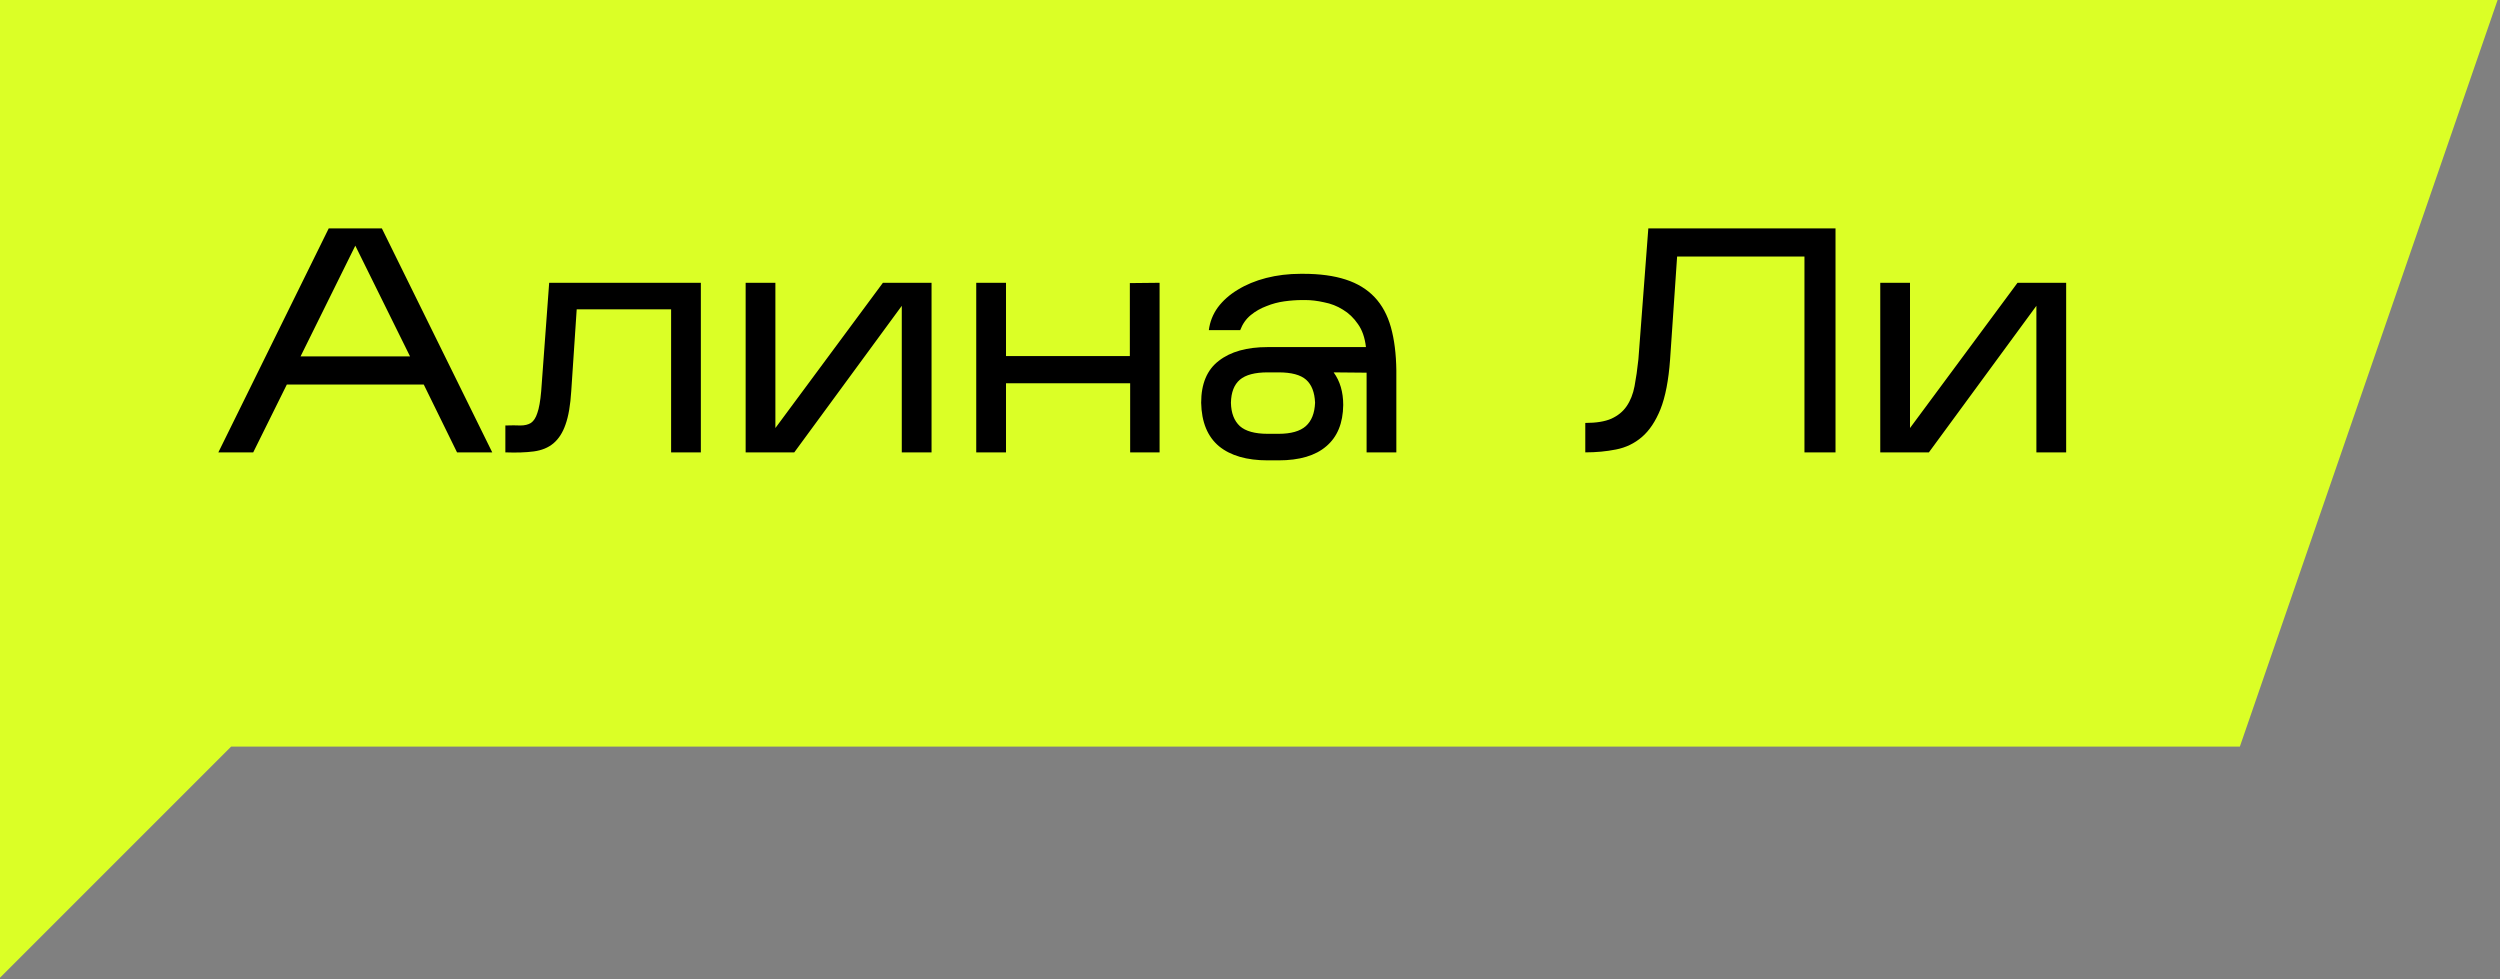
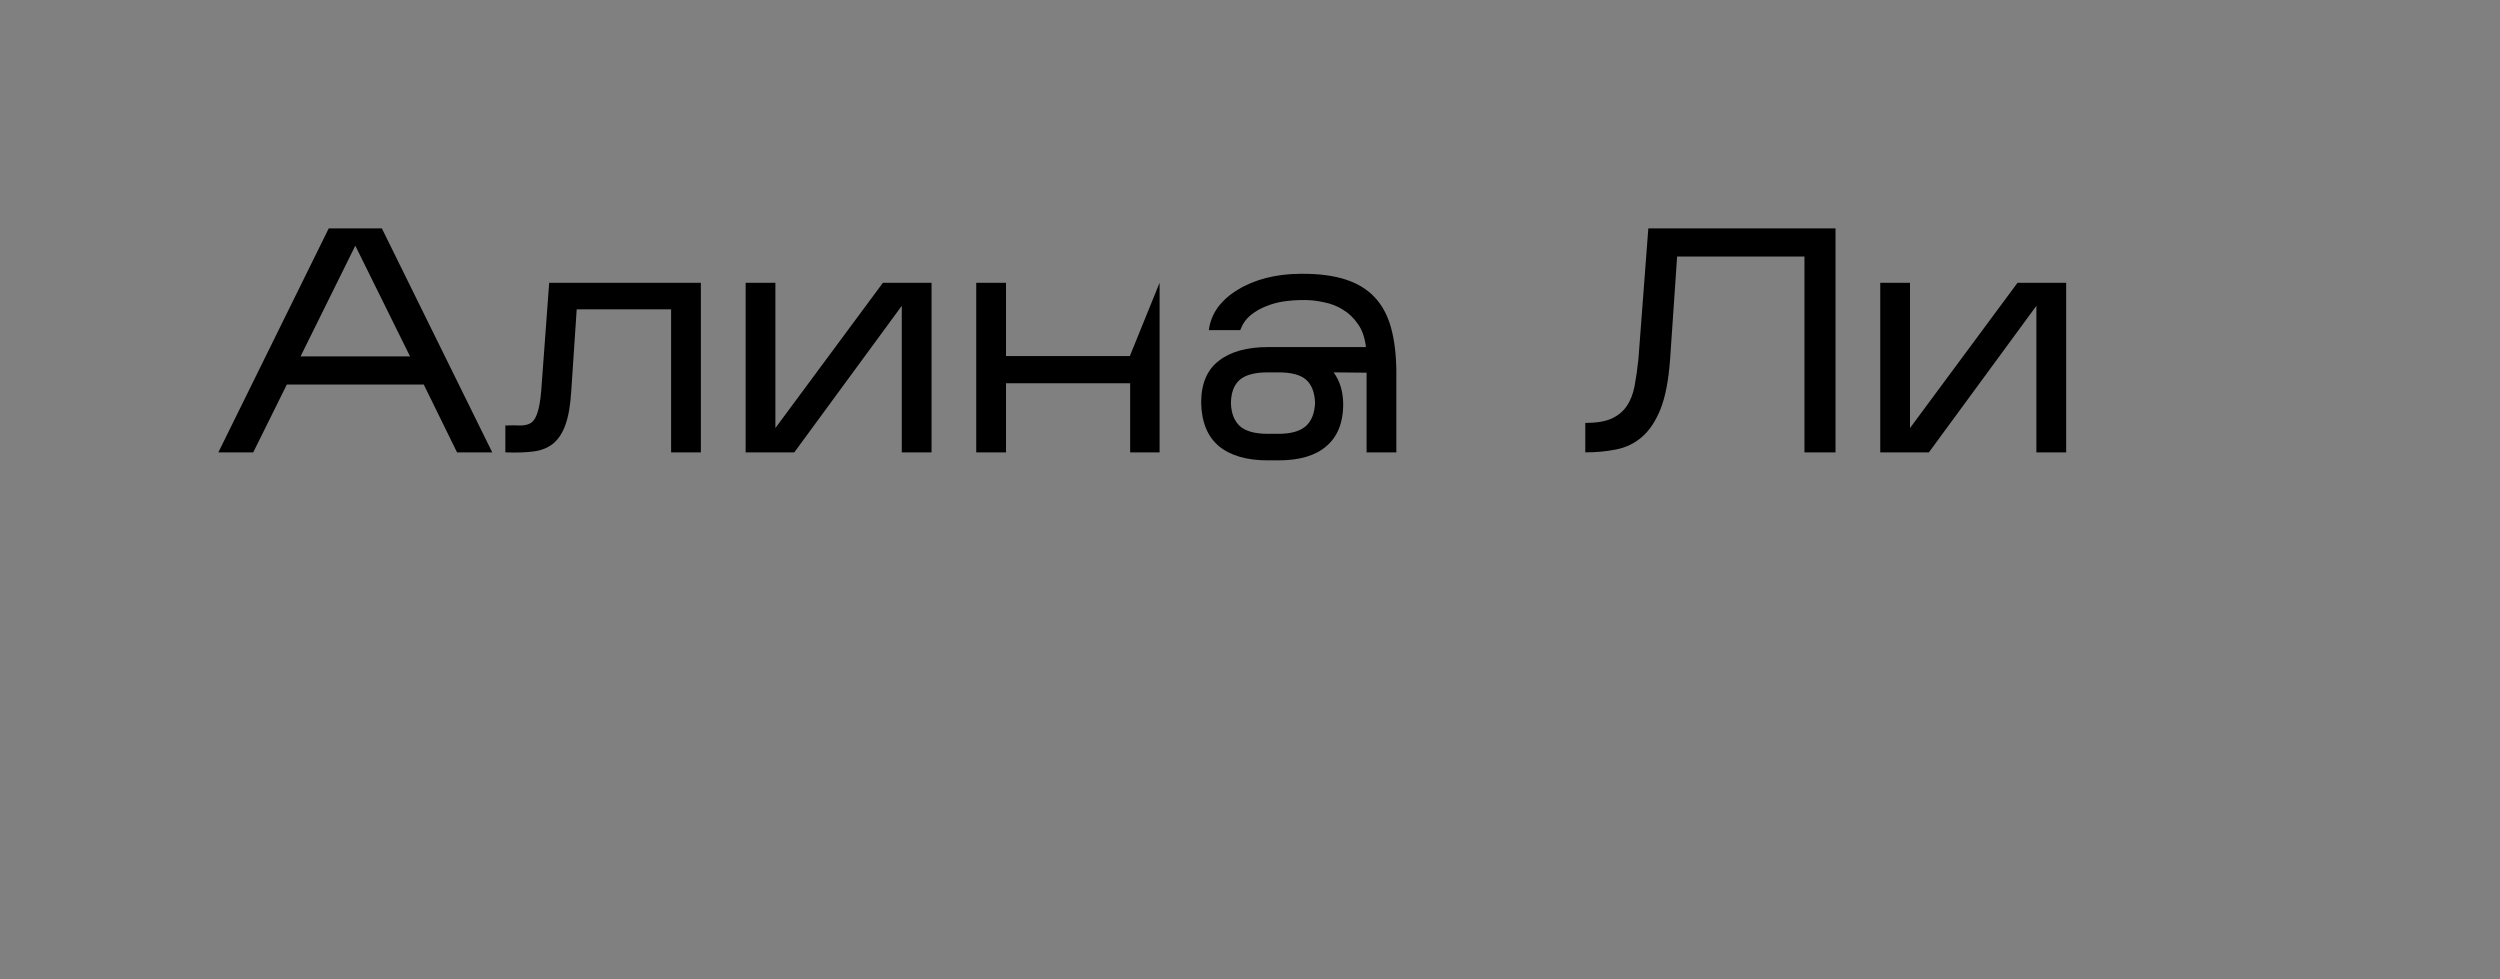
<svg xmlns="http://www.w3.org/2000/svg" width="97" height="38" viewBox="0 0 97 38" fill="none">
  <rect x="0" y="0" width="97" height="38" fill="#808080" stroke="none" />
-   <path d="M96.907 0H0V37.935L8.967 28.969H86.906L96.907 0Z" fill="#DBFF26" />
-   <path d="M11.129 14.92L9.825 17.552H8.472L12.755 8.861H14.816L19.099 17.552H17.733L16.442 14.92H11.129ZM11.662 13.827H15.909L13.786 9.532L11.662 13.827ZM22.165 15.168C22.132 15.714 22.058 16.149 21.942 16.472C21.834 16.786 21.677 17.03 21.47 17.204C21.271 17.37 21.019 17.473 20.713 17.515C20.406 17.556 20.038 17.568 19.608 17.552V16.509C19.839 16.501 20.034 16.501 20.191 16.509C20.357 16.509 20.493 16.476 20.601 16.41C20.709 16.335 20.791 16.207 20.849 16.025C20.915 15.843 20.965 15.561 20.998 15.181L21.308 10.972H27.193V17.552H26.039V12.002H22.376L22.165 15.168ZM34.989 11.866L30.818 17.552H28.931V10.972H30.085V16.608L34.257 10.972H36.144V17.552H34.989V11.866ZM39.033 14.87V17.552H37.878V10.972H39.033V13.815H43.838V10.984L44.992 10.972V17.552H43.85V14.87H39.033ZM52.117 15.714C52.109 16.418 51.89 16.952 51.459 17.316C51.037 17.68 50.42 17.862 49.609 17.862H49.187C48.376 17.862 47.747 17.68 47.3 17.316C46.853 16.943 46.621 16.381 46.605 15.627C46.605 14.891 46.833 14.349 47.288 14.001C47.743 13.645 48.376 13.467 49.187 13.467H52.999C52.957 13.103 52.854 12.805 52.688 12.573C52.523 12.333 52.328 12.147 52.105 12.015C51.881 11.874 51.637 11.779 51.372 11.729C51.116 11.671 50.876 11.642 50.652 11.642H50.528C50.305 11.642 50.073 11.659 49.833 11.692C49.593 11.725 49.361 11.787 49.138 11.878C48.914 11.961 48.711 12.077 48.529 12.226C48.347 12.375 48.211 12.569 48.12 12.809H46.903C46.944 12.486 47.06 12.193 47.251 11.928C47.449 11.663 47.706 11.435 48.02 11.245C48.343 11.046 48.711 10.893 49.125 10.786C49.547 10.678 49.994 10.624 50.466 10.624H50.565C51.211 10.624 51.761 10.699 52.217 10.848C52.672 10.996 53.044 11.224 53.334 11.53C53.624 11.837 53.835 12.226 53.967 12.697C54.099 13.169 54.17 13.728 54.178 14.373V17.552H53.024V14.46L51.745 14.448C51.993 14.787 52.117 15.209 52.117 15.714ZM47.76 15.627C47.768 16.025 47.884 16.327 48.107 16.534C48.331 16.732 48.691 16.832 49.187 16.832H49.609C50.089 16.832 50.441 16.732 50.665 16.534C50.888 16.335 51.008 16.033 51.025 15.627C51.008 15.222 50.892 14.924 50.677 14.733C50.462 14.543 50.106 14.448 49.609 14.448H49.187C48.691 14.448 48.331 14.543 48.107 14.733C47.884 14.924 47.768 15.222 47.76 15.627ZM71.218 8.861V17.552H70.013V9.954H65.072L64.799 13.951C64.741 14.754 64.617 15.396 64.427 15.876C64.236 16.348 63.996 16.707 63.706 16.956C63.417 17.204 63.082 17.366 62.701 17.44C62.328 17.515 61.931 17.552 61.509 17.552V16.41C61.931 16.41 62.266 16.356 62.515 16.248C62.771 16.132 62.97 15.971 63.111 15.764C63.26 15.549 63.363 15.288 63.421 14.982C63.479 14.676 63.529 14.328 63.57 13.939L63.955 8.861H71.218ZM79.012 11.866L74.841 17.552H72.954V10.972H74.108V16.608L78.28 10.972H80.167V17.552H79.012V11.866Z" fill="black" />
+   <path d="M11.129 14.92L9.825 17.552H8.472L12.755 8.861H14.816L19.099 17.552H17.733L16.442 14.92H11.129ZM11.662 13.827H15.909L13.786 9.532L11.662 13.827ZM22.165 15.168C22.132 15.714 22.058 16.149 21.942 16.472C21.834 16.786 21.677 17.03 21.47 17.204C21.271 17.37 21.019 17.473 20.713 17.515C20.406 17.556 20.038 17.568 19.608 17.552V16.509C19.839 16.501 20.034 16.501 20.191 16.509C20.357 16.509 20.493 16.476 20.601 16.41C20.709 16.335 20.791 16.207 20.849 16.025C20.915 15.843 20.965 15.561 20.998 15.181L21.308 10.972H27.193V17.552H26.039V12.002H22.376L22.165 15.168ZM34.989 11.866L30.818 17.552H28.931V10.972H30.085V16.608L34.257 10.972H36.144V17.552H34.989V11.866ZM39.033 14.87V17.552H37.878V10.972H39.033V13.815H43.838L44.992 10.972V17.552H43.85V14.87H39.033ZM52.117 15.714C52.109 16.418 51.89 16.952 51.459 17.316C51.037 17.68 50.42 17.862 49.609 17.862H49.187C48.376 17.862 47.747 17.68 47.3 17.316C46.853 16.943 46.621 16.381 46.605 15.627C46.605 14.891 46.833 14.349 47.288 14.001C47.743 13.645 48.376 13.467 49.187 13.467H52.999C52.957 13.103 52.854 12.805 52.688 12.573C52.523 12.333 52.328 12.147 52.105 12.015C51.881 11.874 51.637 11.779 51.372 11.729C51.116 11.671 50.876 11.642 50.652 11.642H50.528C50.305 11.642 50.073 11.659 49.833 11.692C49.593 11.725 49.361 11.787 49.138 11.878C48.914 11.961 48.711 12.077 48.529 12.226C48.347 12.375 48.211 12.569 48.12 12.809H46.903C46.944 12.486 47.06 12.193 47.251 11.928C47.449 11.663 47.706 11.435 48.02 11.245C48.343 11.046 48.711 10.893 49.125 10.786C49.547 10.678 49.994 10.624 50.466 10.624H50.565C51.211 10.624 51.761 10.699 52.217 10.848C52.672 10.996 53.044 11.224 53.334 11.53C53.624 11.837 53.835 12.226 53.967 12.697C54.099 13.169 54.17 13.728 54.178 14.373V17.552H53.024V14.46L51.745 14.448C51.993 14.787 52.117 15.209 52.117 15.714ZM47.76 15.627C47.768 16.025 47.884 16.327 48.107 16.534C48.331 16.732 48.691 16.832 49.187 16.832H49.609C50.089 16.832 50.441 16.732 50.665 16.534C50.888 16.335 51.008 16.033 51.025 15.627C51.008 15.222 50.892 14.924 50.677 14.733C50.462 14.543 50.106 14.448 49.609 14.448H49.187C48.691 14.448 48.331 14.543 48.107 14.733C47.884 14.924 47.768 15.222 47.76 15.627ZM71.218 8.861V17.552H70.013V9.954H65.072L64.799 13.951C64.741 14.754 64.617 15.396 64.427 15.876C64.236 16.348 63.996 16.707 63.706 16.956C63.417 17.204 63.082 17.366 62.701 17.44C62.328 17.515 61.931 17.552 61.509 17.552V16.41C61.931 16.41 62.266 16.356 62.515 16.248C62.771 16.132 62.97 15.971 63.111 15.764C63.26 15.549 63.363 15.288 63.421 14.982C63.479 14.676 63.529 14.328 63.57 13.939L63.955 8.861H71.218ZM79.012 11.866L74.841 17.552H72.954V10.972H74.108V16.608L78.28 10.972H80.167V17.552H79.012V11.866Z" fill="black" />
</svg>